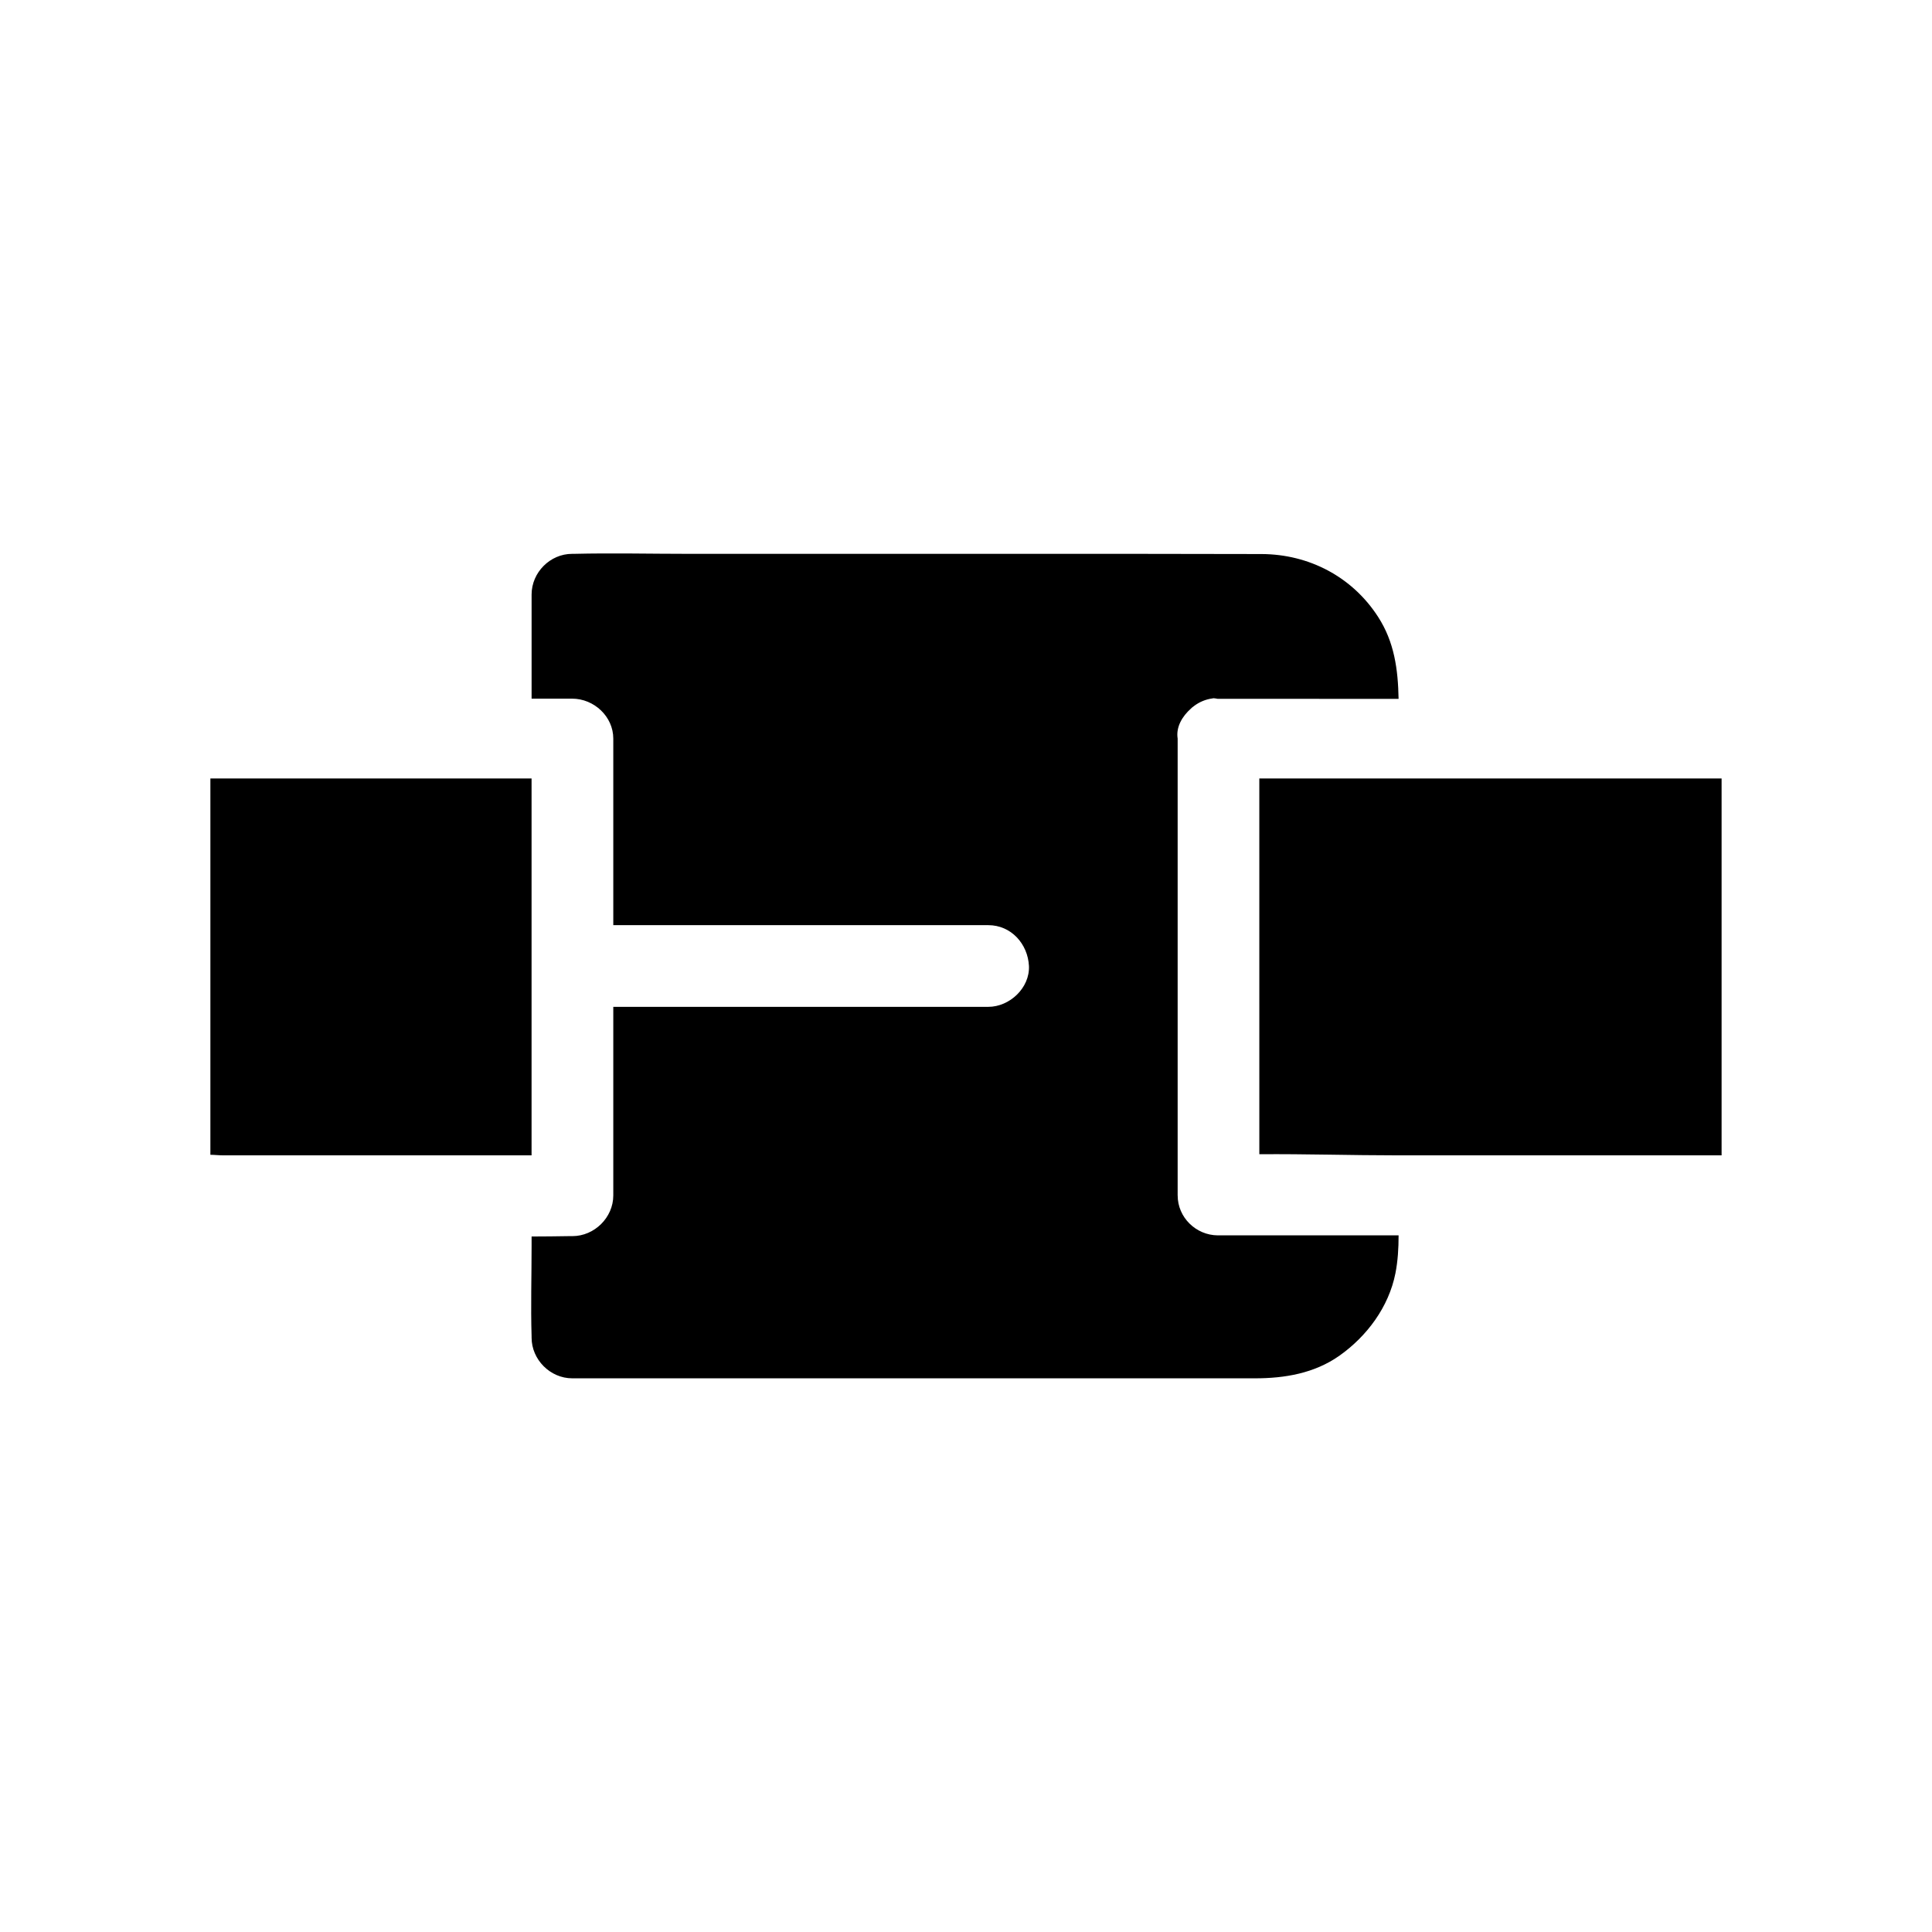
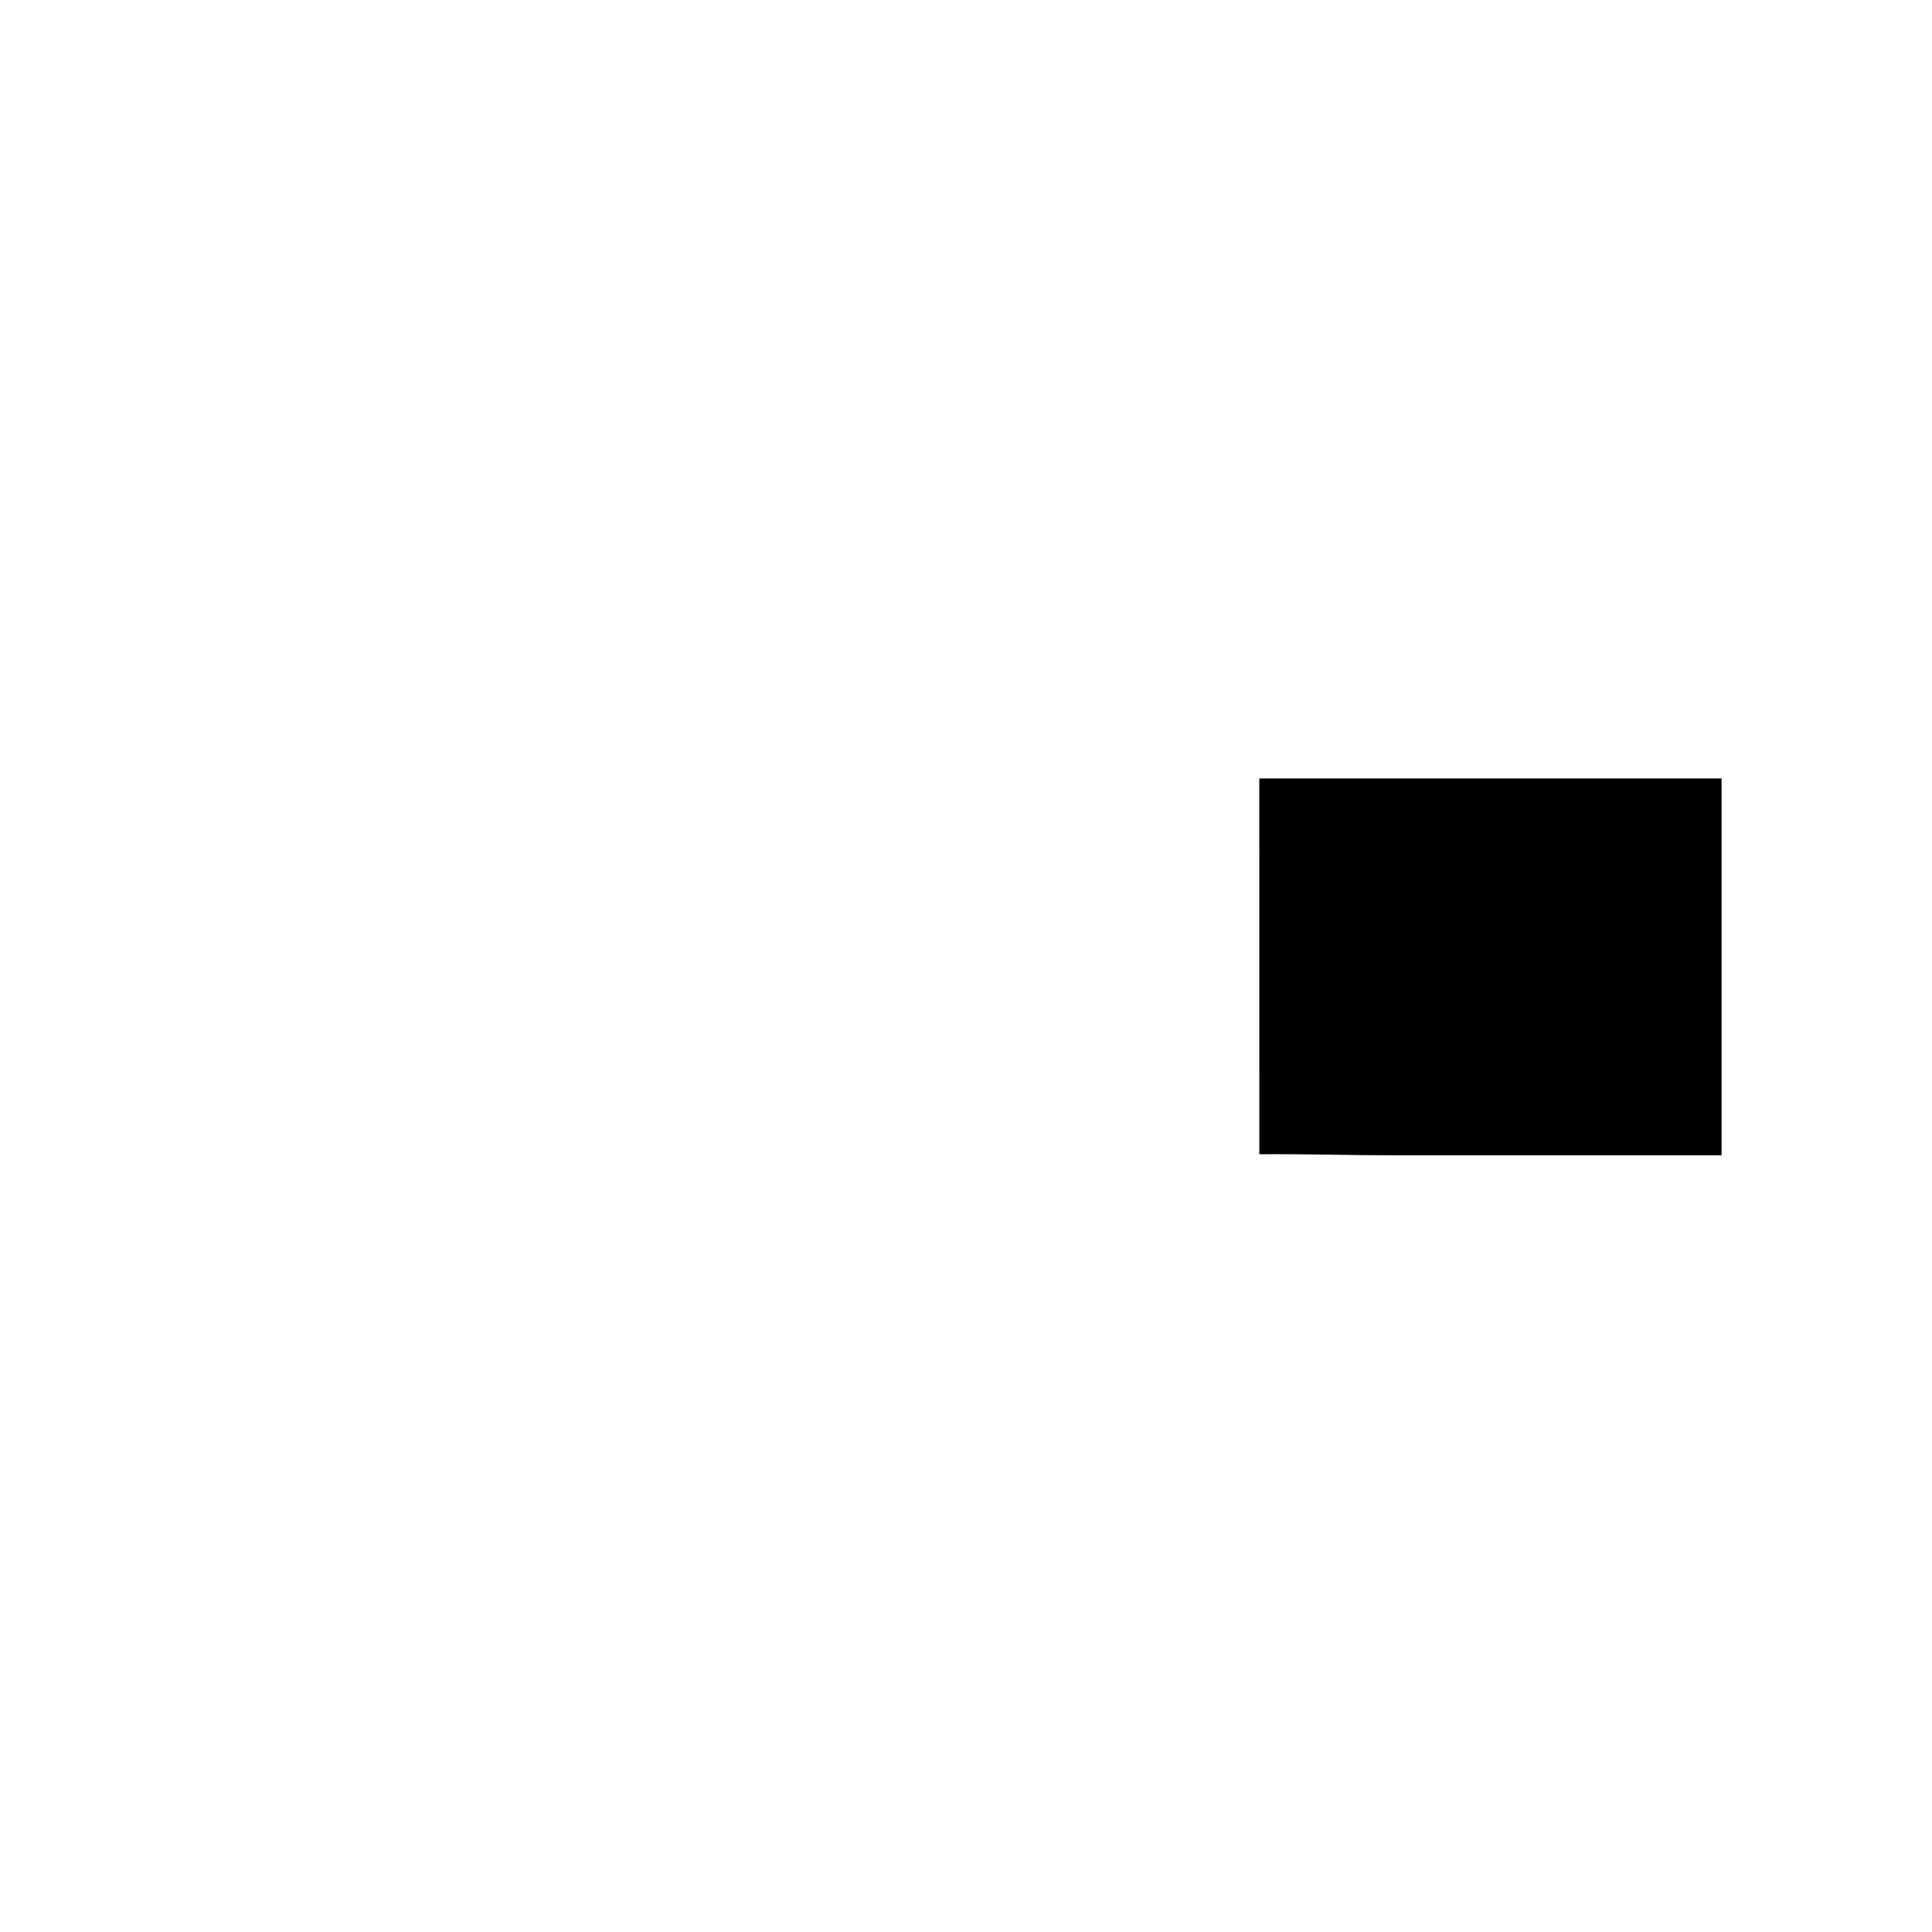
<svg xmlns="http://www.w3.org/2000/svg" fill="#000000" width="800px" height="800px" version="1.1" viewBox="144 144 512 512">
  <g>
-     <path d="m456.09 460.81v-121.08c-0.492-3.102 1.277-5.953 3.492-7.922 0.195-0.195 0.395-0.395 0.641-0.543 0.098-0.098 0.195-0.148 0.246-0.195 1.379-1.031 3-1.723 4.773-1.969 0.098 0 0.195-0.051 0.297-0.051h0.195c0.148 0 0.297 0.051 0.441 0.051 0.195 0 0.344 0.098 0.543 0.098l47.922 0.004c-0.148-7.871-1.133-15.055-5.41-21.695-6.84-10.629-18.301-16.629-30.898-16.68-10.922 0-21.844-0.051-32.766-0.051h-118.82c-10.234 0-20.469-0.246-30.699 0h-0.441c-5.805 0-10.727 4.922-10.727 10.773v27.602h10.727c5.856 0 10.922 4.773 10.922 10.578v49.449h99.383c6.051 0 10.48 4.969 10.773 10.824 0.246 5.805-5.117 10.824-10.773 10.824h-99.383v49.988c0 5.856-5.019 10.773-10.824 10.773h-0.887c-3.297 0.051-6.496 0.098-9.938 0.098v2.508c0 7.969-0.246 15.988 0 23.961v0.344c0 5.805 4.922 10.773 10.773 10.773h180.96c7.871 0 15.695-1.328 22.289-5.953 7.332-5.164 13.137-12.941 14.906-21.895 0.641-3.297 0.836-6.594 0.836-10.035h-47.922c-5.801-0.047-10.625-4.769-10.625-10.578z" />
-     <path d="m284.87 350.3v99.875l-81.672 0.004c-1.133 0-2.461-0.148-3.445-0.148v-99.73z" />
    <path d="m600.24 350.3v99.875l-85.852 0.004c-12.301 0-24.355-0.395-36.652-0.297l-0.004-99.582z" />
  </g>
</svg>